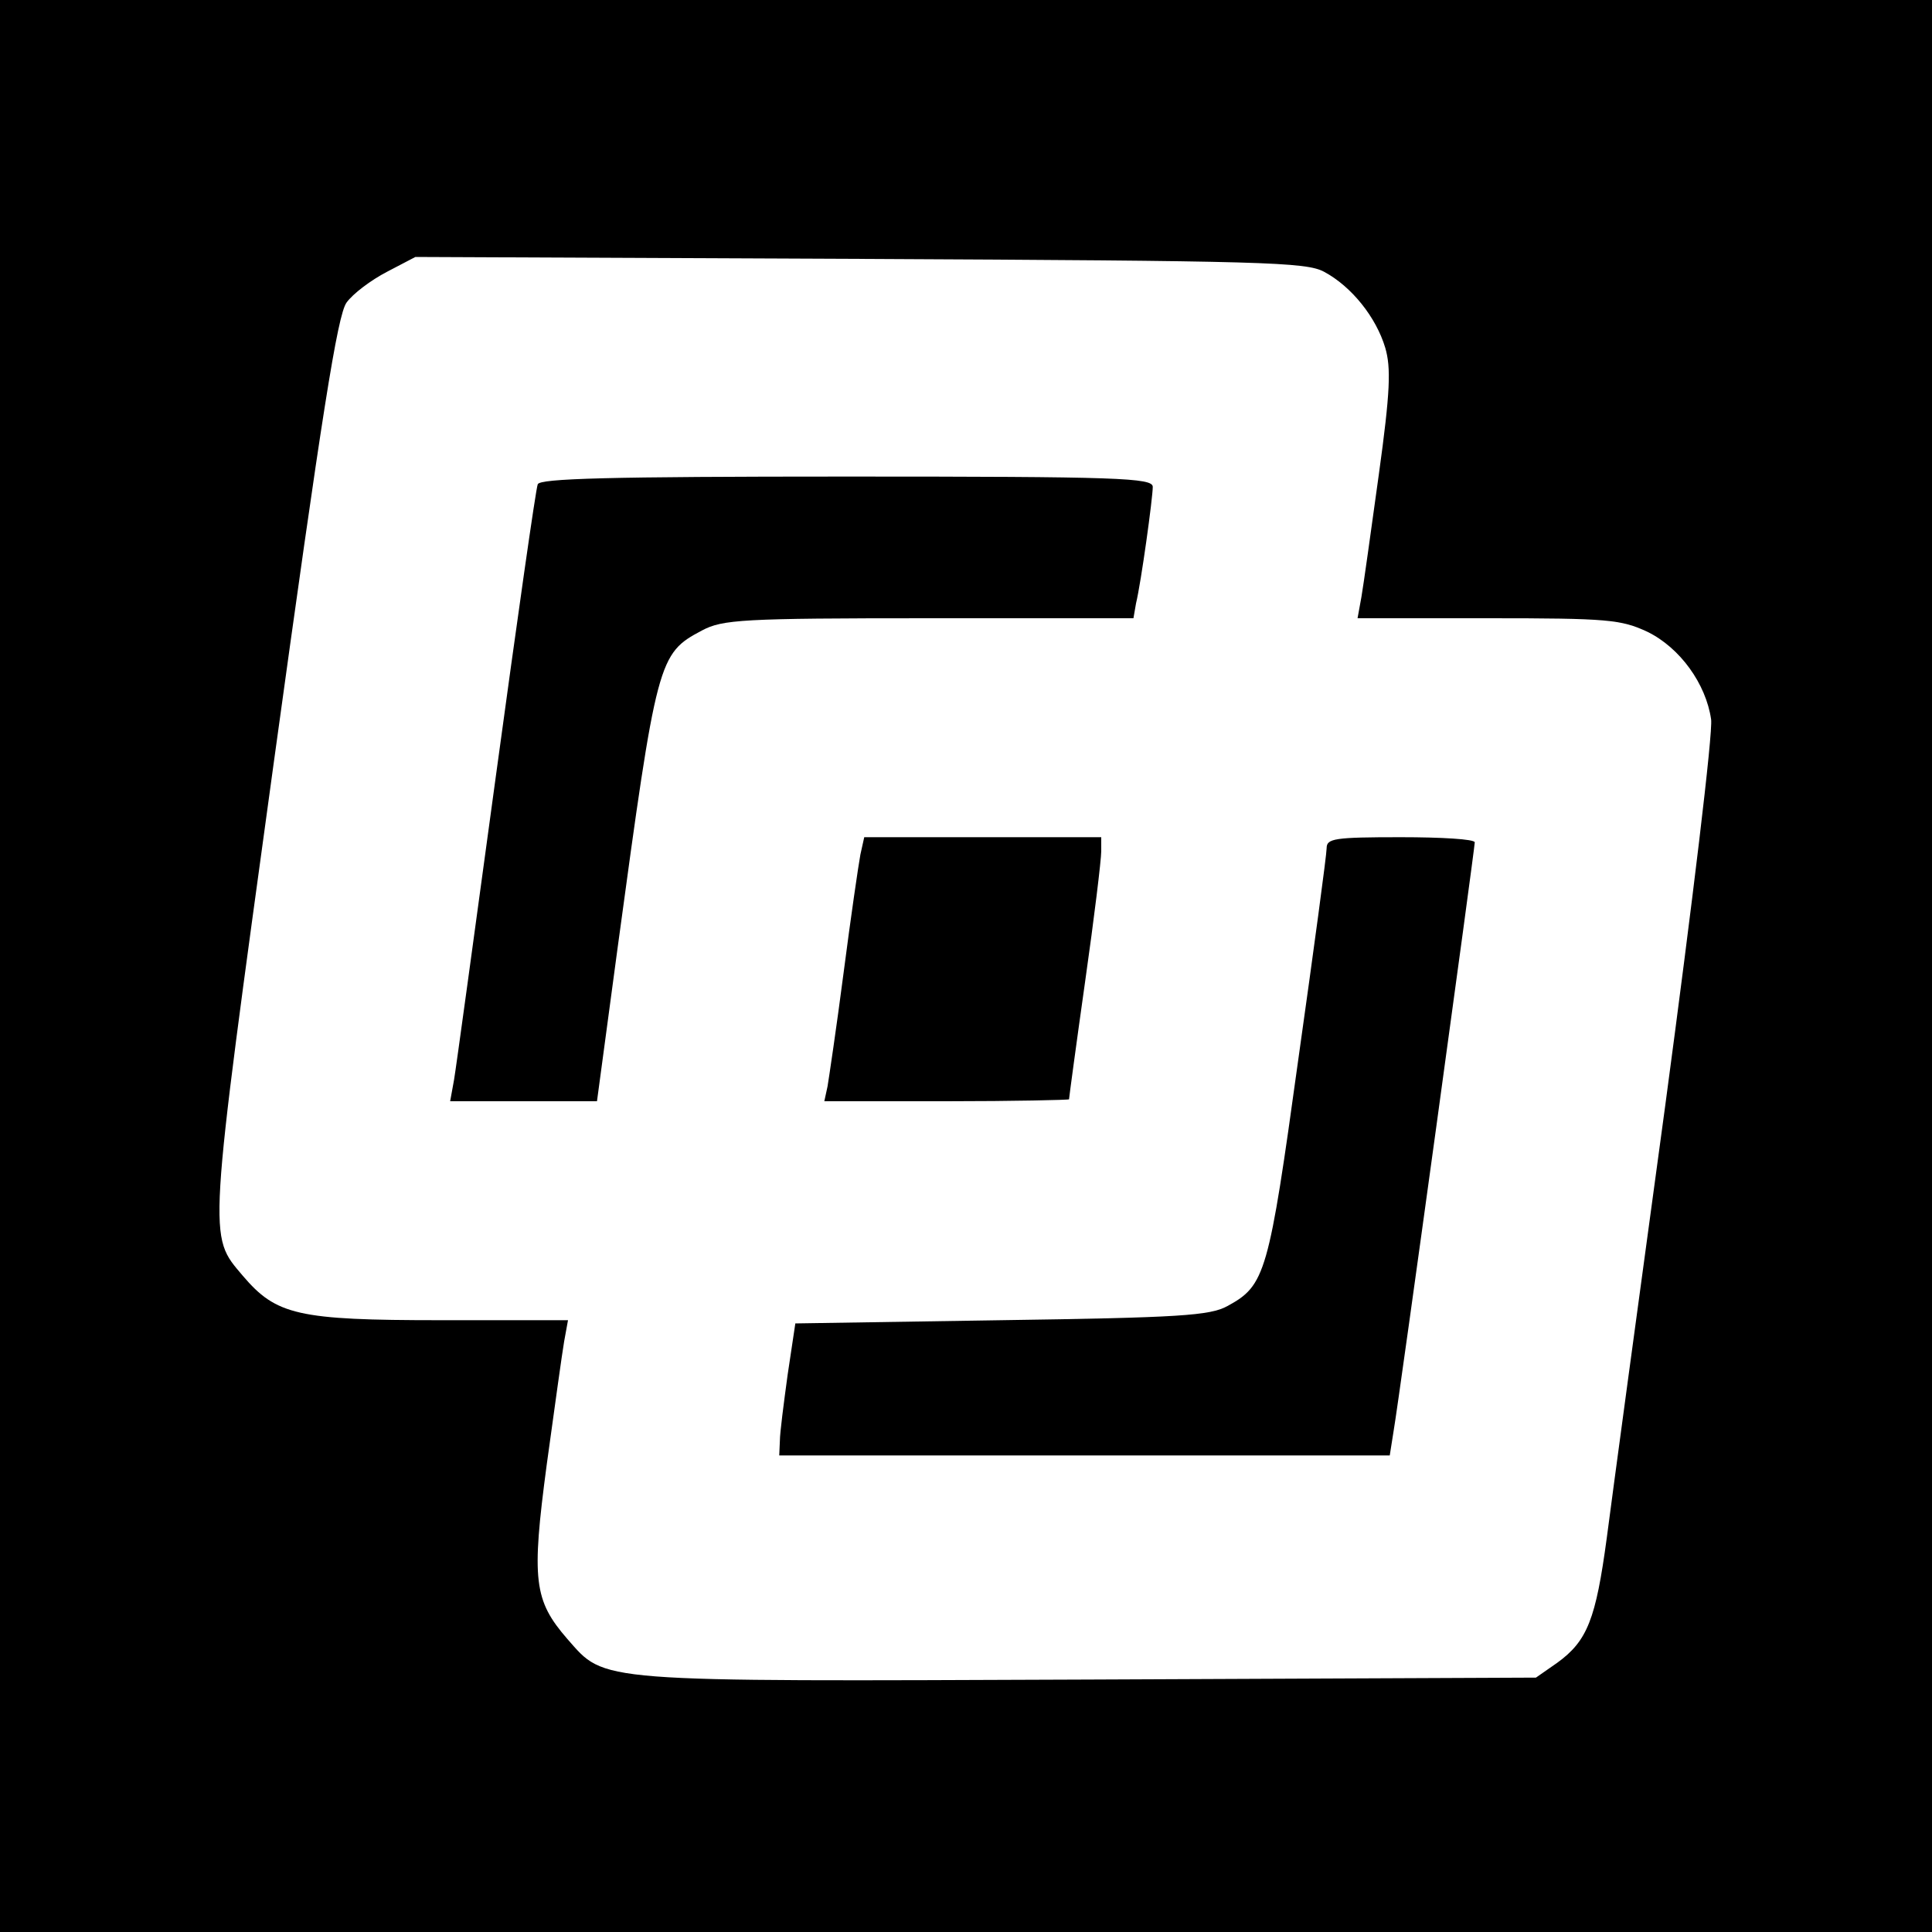
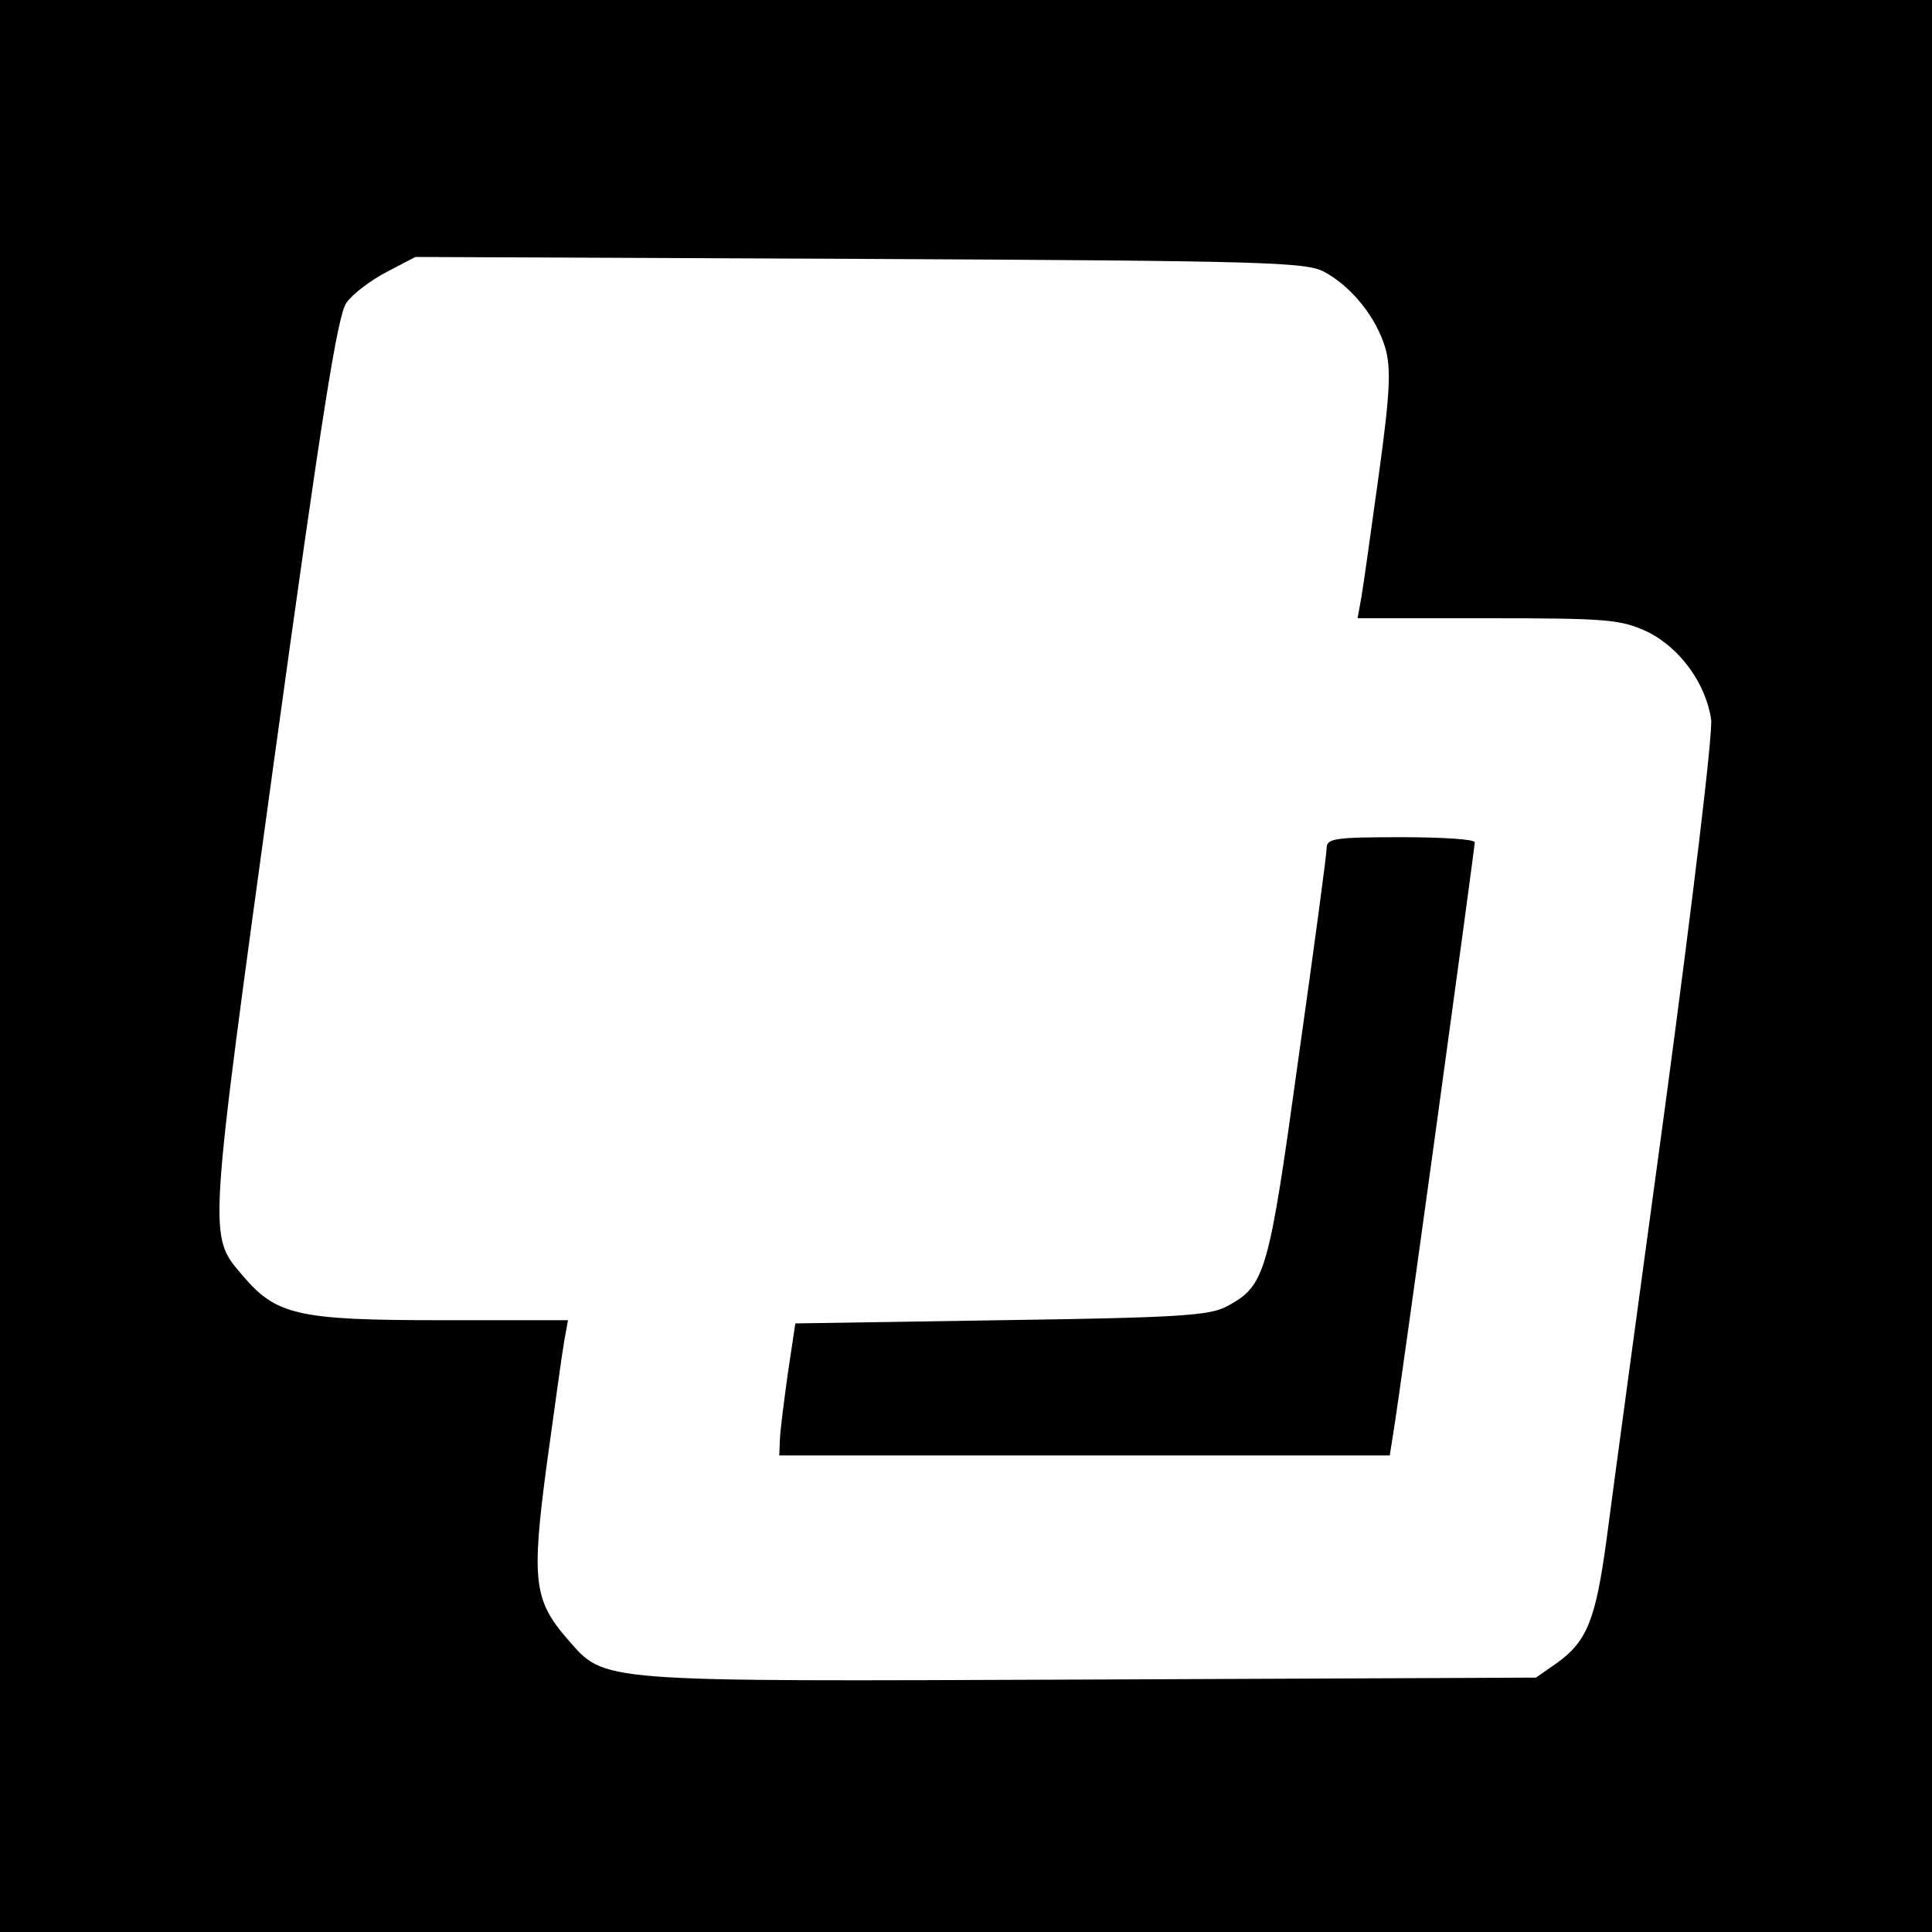
<svg xmlns="http://www.w3.org/2000/svg" version="1.0" width="300pt" height="300pt" viewBox="0 0 300 300" preserveAspectRatio="xMidYMid meet">
  <g transform="translate(0,300) scale(0.1,-0.1)" fill="#000000" stroke="none">
    <path d="M0 1500 l0 -1500 1500 0 1500 0 0 1500 0 1500 -1500 0 -1500 0 0 -1500z m2056 1078 c43 -23 81 -71 95 -118 9 -31 8 -67 -10 -197 -12 -87 -24 -173 -27 -190 l-6 -33 203 0 c186 0 206 -2 247 -21 51 -25 91 -81 99 -136 3 -21 -29 -285 -71 -598 -42 -308 -83 -611 -91 -673 -17 -126 -30 -160 -77 -194 l-33 -23 -695 -3 c-773 -3 -749 -5 -809 63 -52 60 -56 91 -32 271 12 87 24 174 27 191 l6 33 -198 0 c-222 0 -255 8 -307 69 -54 64 -55 46 48 796 75 544 99 695 113 715 10 14 38 35 63 48 l44 23 690 -3 c630 -3 693 -5 721 -20z" />
-     <path d="M835 2248 c-3 -7 -32 -211 -65 -453 -33 -242 -62 -455 -65 -472 l-6 -33 114 0 114 0 32 238 c61 449 63 457 131 493 32 17 62 19 352 19 l318 0 4 23 c8 33 26 164 26 181 0 14 -52 16 -475 16 -371 0 -477 -3 -480 -12z" />
-     <path d="M1336 1673 c-3 -16 -15 -98 -26 -183 -11 -85 -23 -165 -25 -177 l-5 -23 190 0 c104 0 190 2 190 3 0 2 11 84 25 183 14 98 25 189 25 202 l0 22 -184 0 -184 0 -6 -27z" />
    <path d="M2060 1683 c0 -10 -20 -158 -44 -328 -46 -333 -51 -351 -110 -383 -27 -15 -75 -18 -351 -22 l-320 -5 -12 -80 c-6 -44 -12 -90 -12 -102 l-1 -23 474 0 474 0 6 38 c9 52 126 905 126 914 0 5 -52 8 -115 8 -103 0 -115 -2 -115 -17z" />
  </g>
</svg>